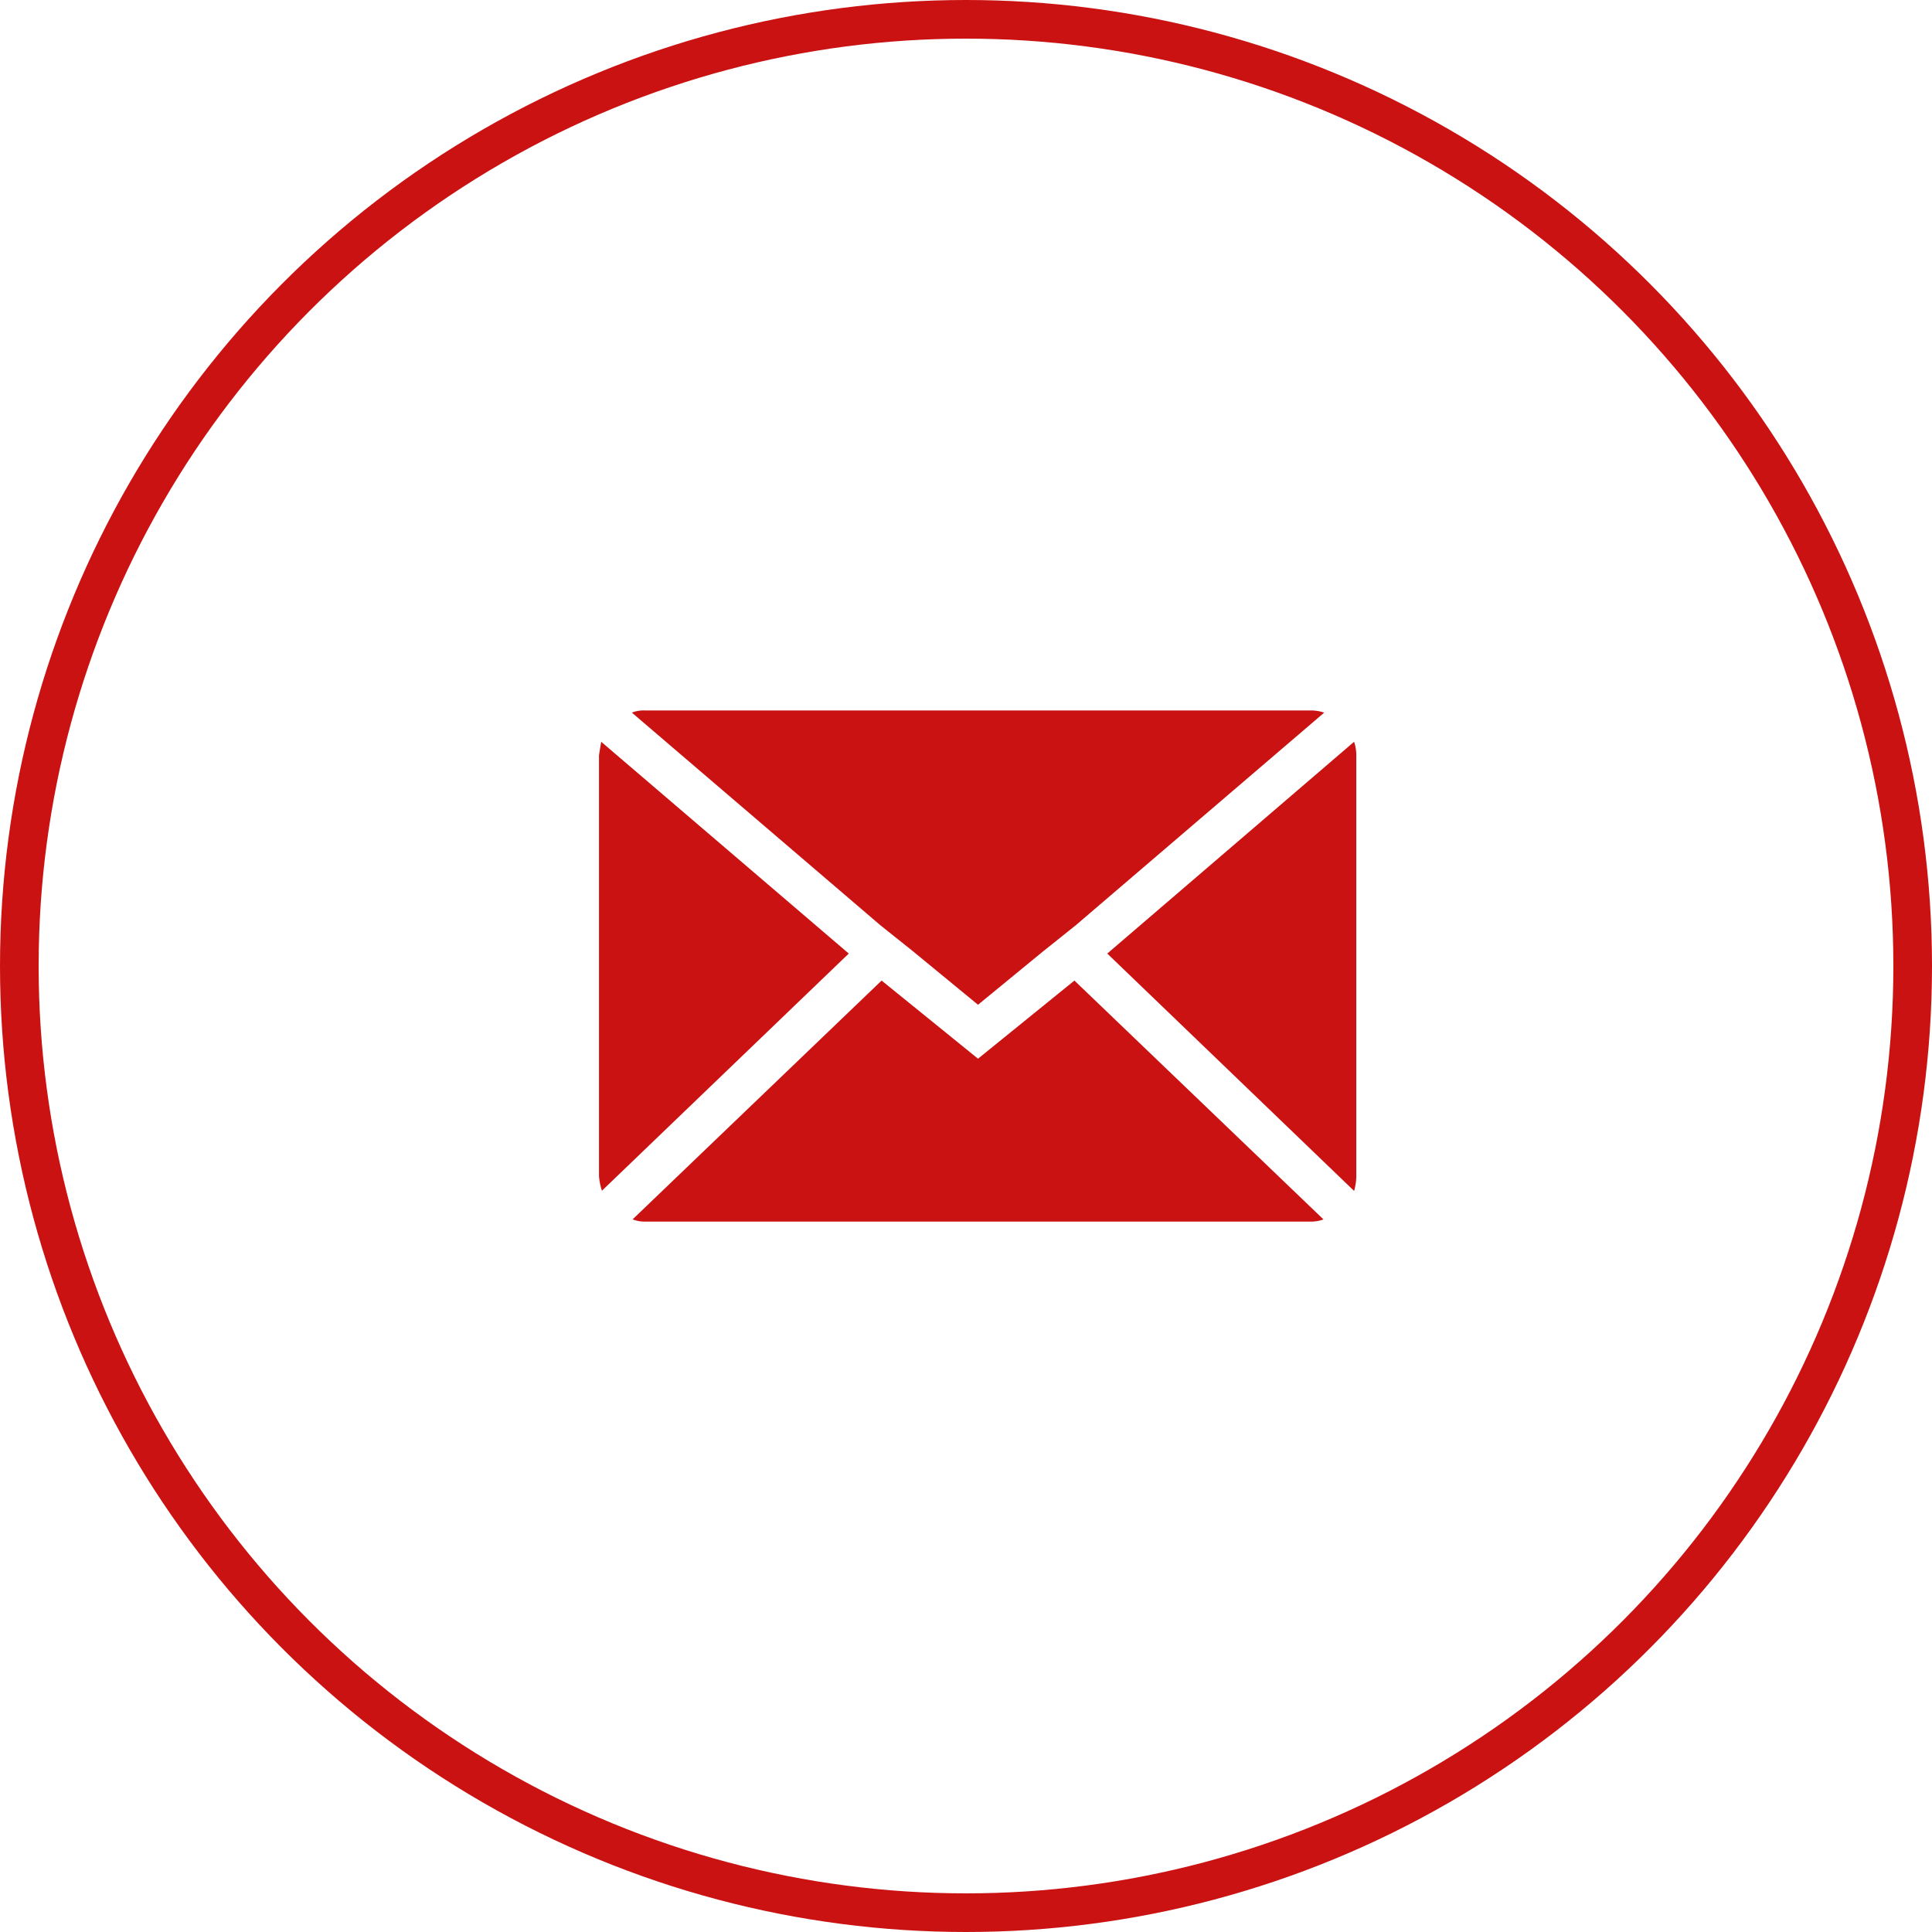
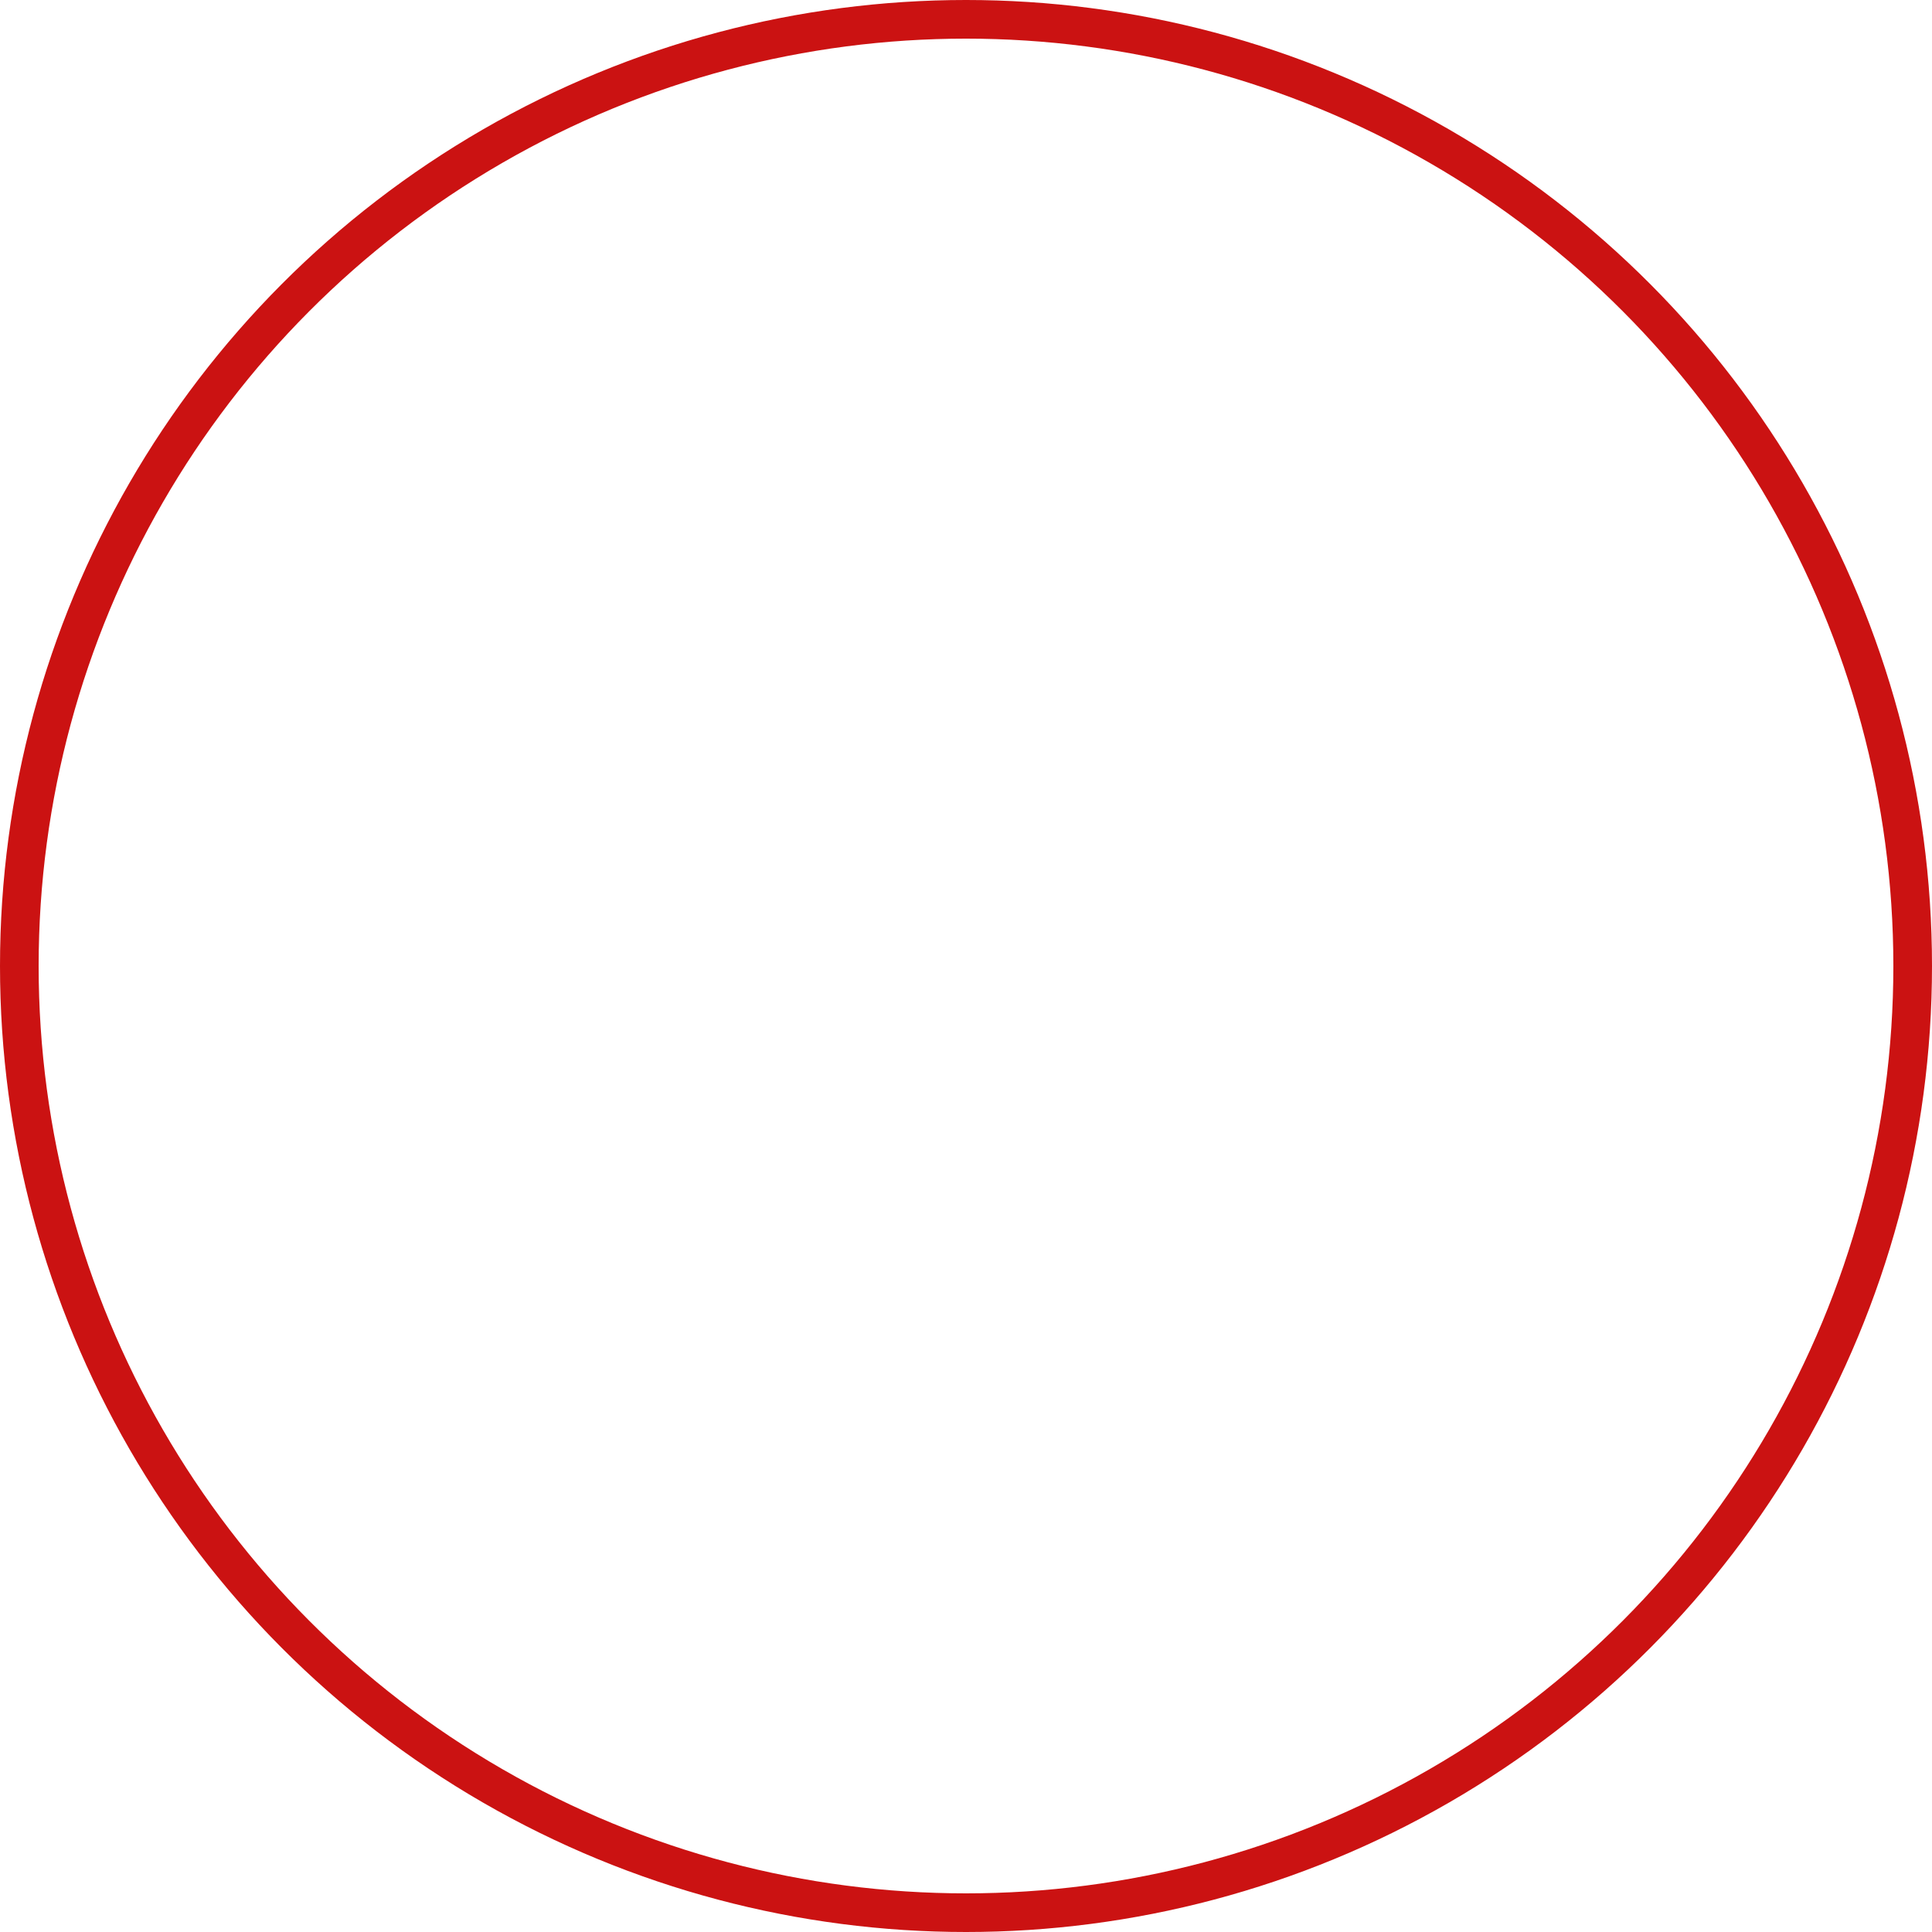
<svg xmlns="http://www.w3.org/2000/svg" width="50" height="50" viewBox="0 0 50 50">
  <g id="Group_394" data-name="Group 394" transform="translate(0.266)">
    <g id="Ellipse_14" data-name="Ellipse 14" transform="translate(-0.266)" fill="none" stroke="#cb1212" stroke-width="1">
      <circle cx="25" cy="25" r="25" stroke="none" />
      <circle cx="25" cy="25" r="24.5" fill="none" />
    </g>
-     <path id="Icon_zocial-email" data-name="Icon zocial-email" d="M.072,16.127V5.24q0-.019.057-.359l6.407,5.481L.148,16.5a1.6,1.6,0,0,1-.076-.378Zm.851-12a.815.815,0,0,1,.321-.057H18.5a1.07,1.07,0,0,1,.34.057l-6.426,5.5-.851.68-1.682,1.38L8.2,10.305l-.851-.68ZM.941,17.242l6.445-6.181,2.495,2.022,2.495-2.022,6.445,6.181a.907.907,0,0,1-.321.057H1.244a.856.856,0,0,1-.3-.057Zm12.285-6.88,6.388-5.481a1.128,1.128,0,0,1,.057.359V16.127a1.449,1.449,0,0,1-.057.378Z" transform="translate(15.164 14.316)" fill="#cb1212" />
  </g>
</svg>